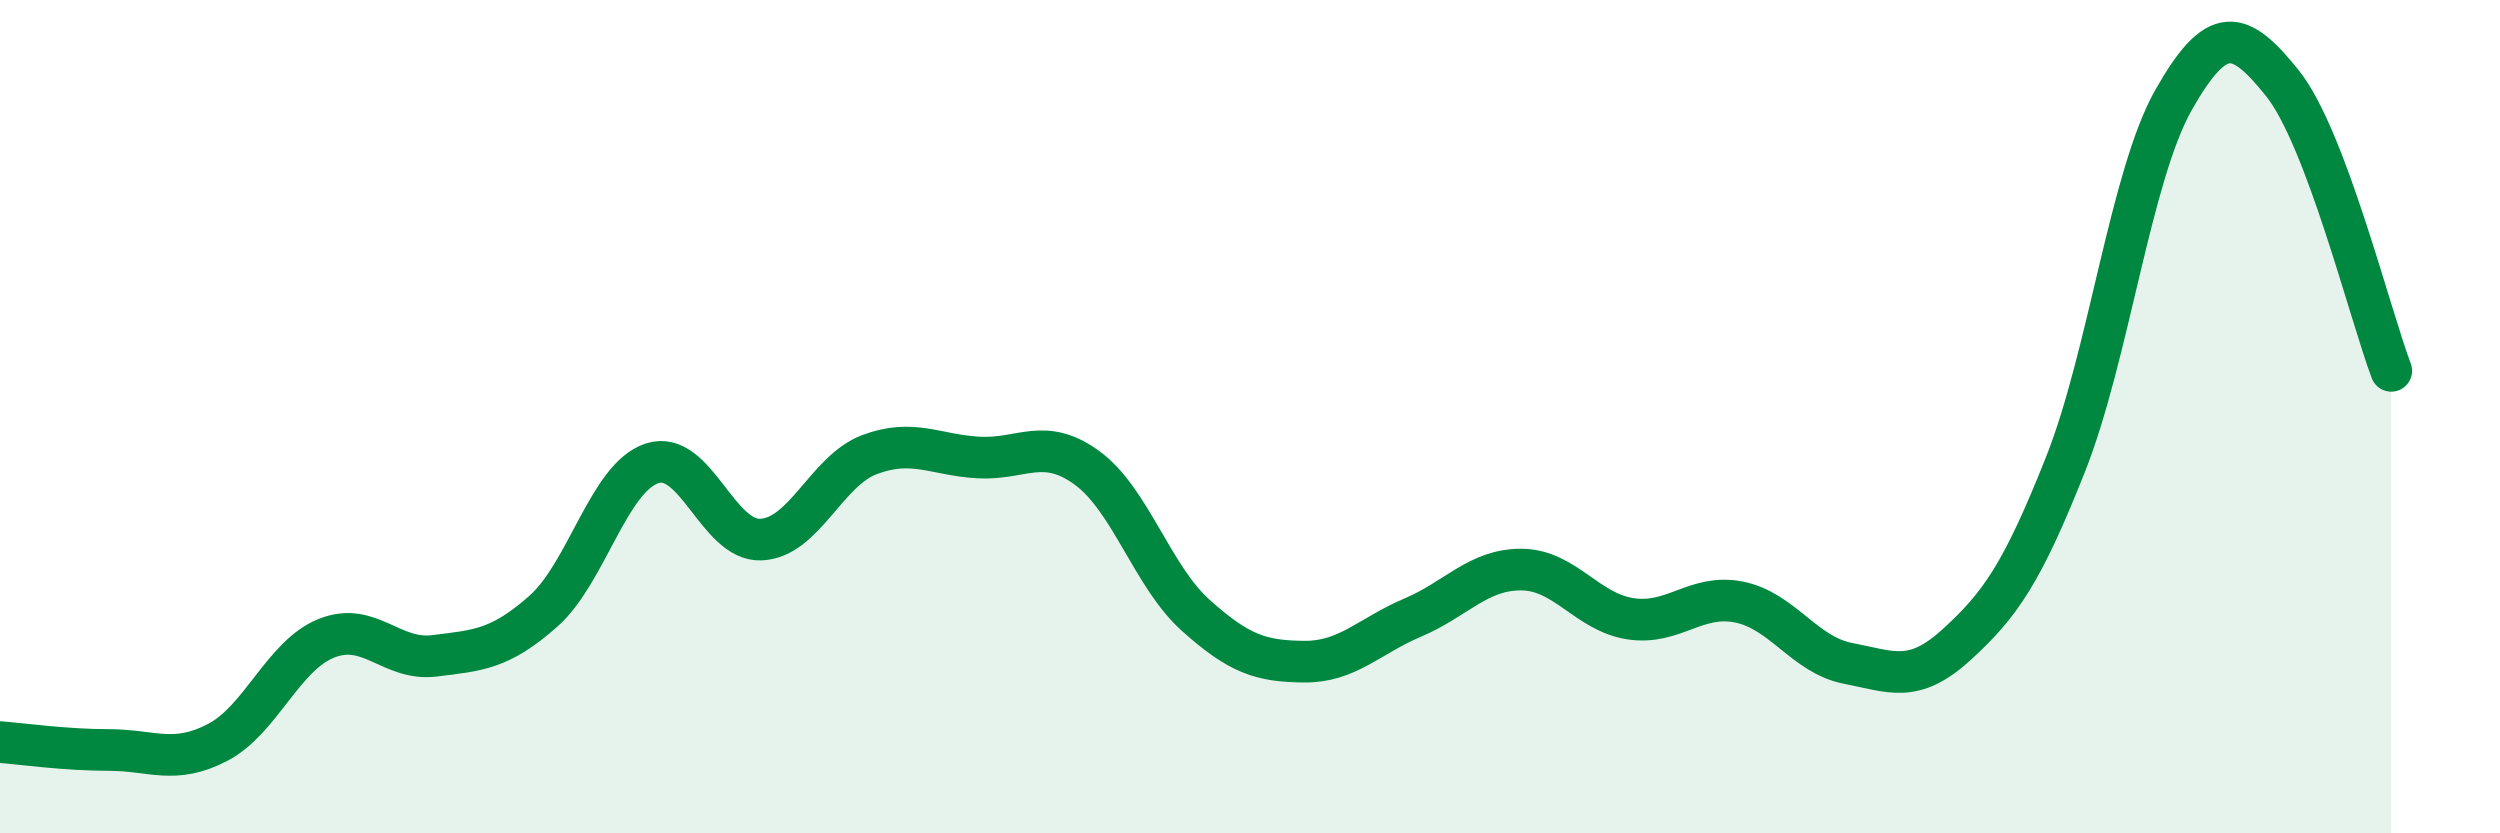
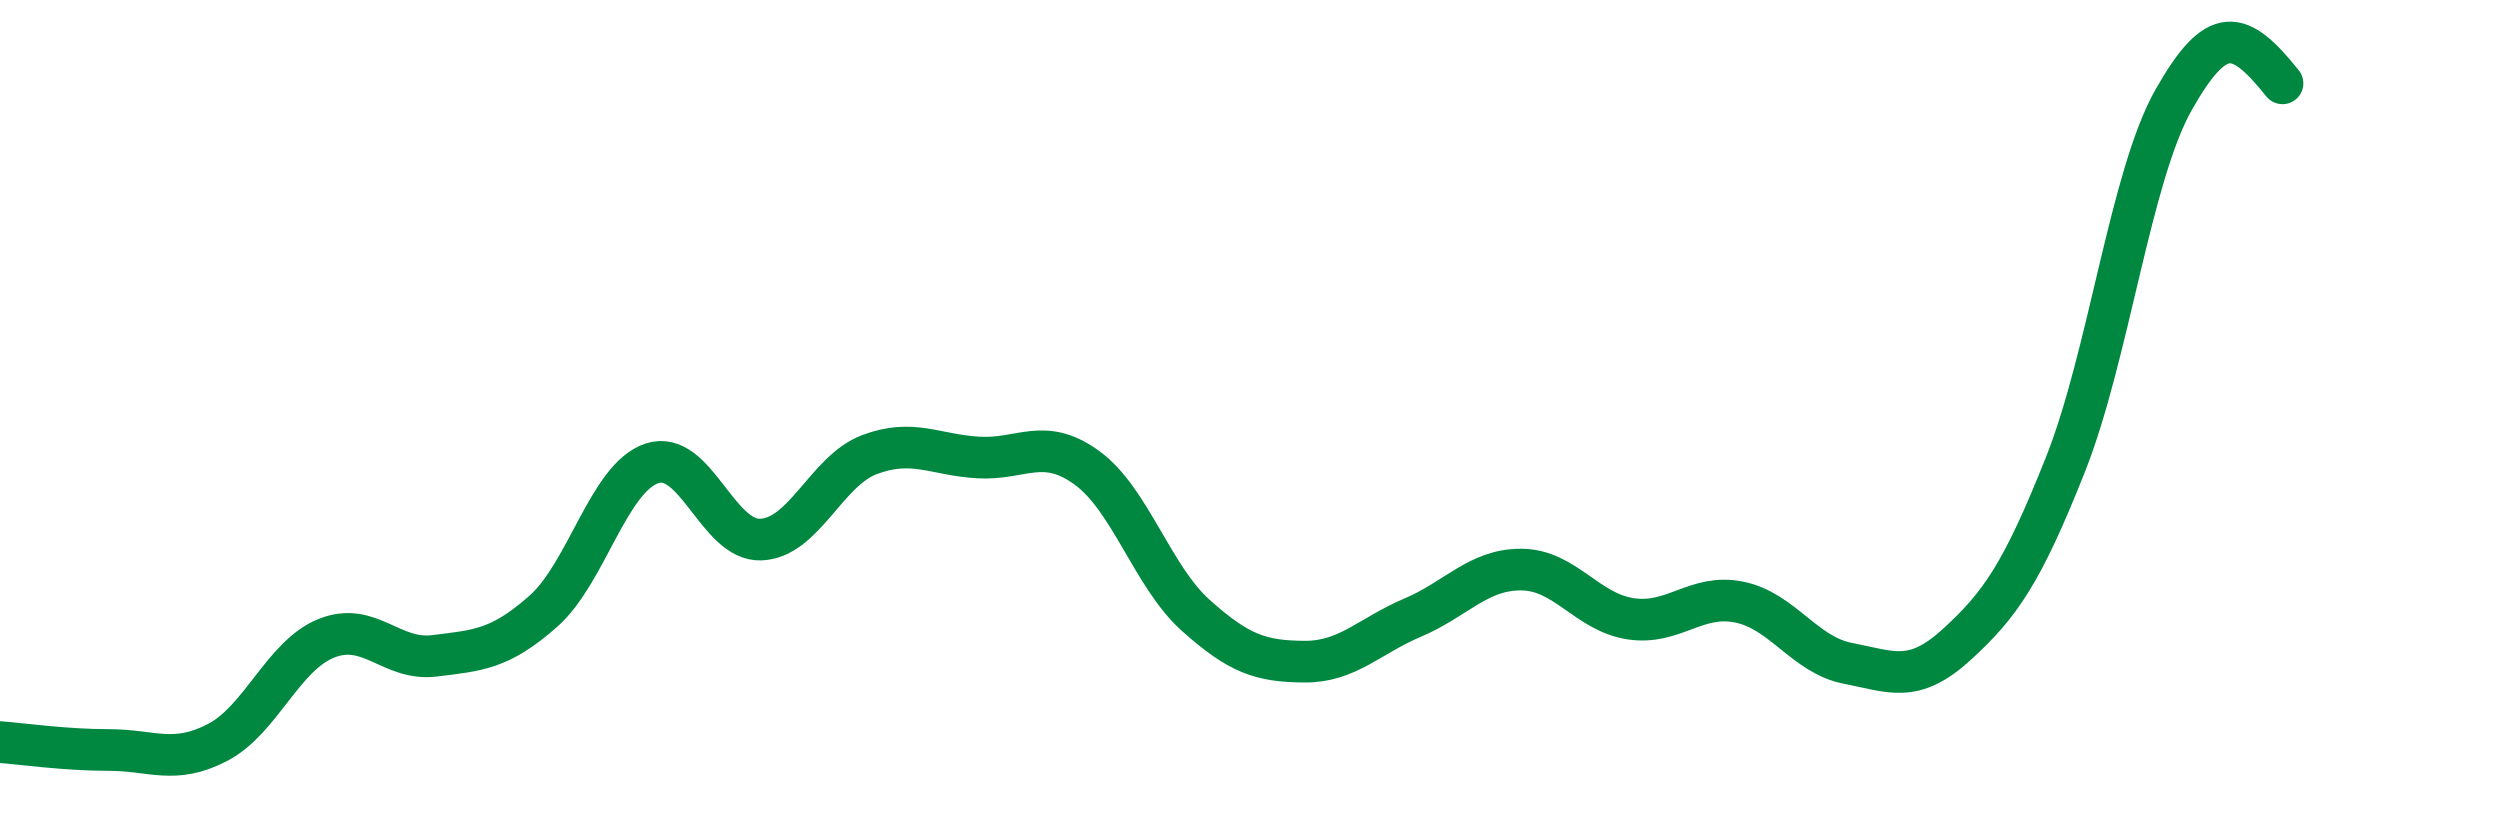
<svg xmlns="http://www.w3.org/2000/svg" width="60" height="20" viewBox="0 0 60 20">
-   <path d="M 0,17.81 C 0.52,17.85 1.57,18 2.61,18 C 3.65,18 4.18,18.36 5.22,17.82 C 6.26,17.28 6.79,15.74 7.83,15.32 C 8.87,14.9 9.39,15.87 10.43,15.74 C 11.47,15.61 12,15.59 13.04,14.67 C 14.08,13.75 14.61,11.46 15.65,11.12 C 16.69,10.78 17.22,12.99 18.26,12.95 C 19.3,12.91 19.83,11.3 20.87,10.91 C 21.91,10.52 22.44,10.92 23.48,10.98 C 24.52,11.04 25.05,10.47 26.09,11.23 C 27.13,11.99 27.66,13.84 28.7,14.77 C 29.74,15.7 30.26,15.87 31.3,15.88 C 32.34,15.89 32.87,15.26 33.91,14.82 C 34.95,14.38 35.48,13.66 36.52,13.67 C 37.56,13.68 38.09,14.69 39.13,14.85 C 40.17,15.01 40.7,14.24 41.74,14.45 C 42.78,14.66 43.31,15.72 44.35,15.92 C 45.39,16.12 45.92,16.42 46.96,15.47 C 48,14.52 48.53,13.77 49.57,11.15 C 50.61,8.53 51.13,4.22 52.17,2.39 C 53.21,0.56 53.74,0.7 54.78,2 C 55.82,3.3 56.87,7.52 57.39,8.9L57.39 20L0 20Z" fill="#008740" opacity="0.1" stroke-linecap="round" stroke-linejoin="round" />
-   <path d="M 0,17.81 C 0.52,17.85 1.57,18 2.61,18 C 3.65,18 4.18,18.36 5.22,17.82 C 6.26,17.28 6.79,15.74 7.83,15.32 C 8.87,14.9 9.39,15.87 10.43,15.74 C 11.47,15.61 12,15.59 13.04,14.67 C 14.08,13.75 14.61,11.46 15.65,11.12 C 16.69,10.78 17.22,12.99 18.26,12.95 C 19.3,12.91 19.83,11.3 20.87,10.91 C 21.91,10.52 22.44,10.92 23.48,10.98 C 24.52,11.04 25.05,10.47 26.09,11.23 C 27.13,11.99 27.66,13.84 28.7,14.77 C 29.74,15.7 30.26,15.87 31.3,15.88 C 32.34,15.89 32.87,15.26 33.91,14.82 C 34.95,14.38 35.48,13.66 36.52,13.67 C 37.56,13.68 38.09,14.69 39.13,14.85 C 40.17,15.01 40.7,14.24 41.74,14.45 C 42.78,14.66 43.31,15.72 44.35,15.92 C 45.39,16.12 45.92,16.42 46.96,15.47 C 48,14.52 48.53,13.77 49.57,11.15 C 50.61,8.53 51.13,4.22 52.17,2.39 C 53.21,0.56 53.74,0.7 54.78,2 C 55.82,3.3 56.87,7.52 57.39,8.9" stroke="#008740" stroke-width="1" fill="none" stroke-linecap="round" stroke-linejoin="round" />
+   <path d="M 0,17.81 C 0.52,17.85 1.57,18 2.61,18 C 3.65,18 4.18,18.36 5.22,17.82 C 6.26,17.28 6.79,15.74 7.83,15.32 C 8.87,14.9 9.39,15.87 10.43,15.74 C 11.47,15.61 12,15.59 13.04,14.67 C 14.08,13.75 14.61,11.46 15.65,11.12 C 16.69,10.78 17.22,12.99 18.26,12.95 C 19.3,12.91 19.83,11.3 20.87,10.91 C 21.91,10.52 22.44,10.92 23.48,10.98 C 24.52,11.04 25.05,10.47 26.09,11.23 C 27.13,11.99 27.66,13.84 28.7,14.77 C 29.74,15.7 30.26,15.87 31.3,15.88 C 32.34,15.89 32.87,15.26 33.91,14.82 C 34.95,14.38 35.48,13.66 36.52,13.67 C 37.56,13.68 38.09,14.69 39.13,14.85 C 40.17,15.01 40.7,14.24 41.74,14.45 C 42.78,14.66 43.31,15.72 44.35,15.92 C 45.39,16.12 45.92,16.42 46.96,15.47 C 48,14.52 48.53,13.77 49.57,11.15 C 50.61,8.53 51.13,4.22 52.17,2.39 C 53.21,0.56 53.74,0.7 54.78,2 " stroke="#008740" stroke-width="1" fill="none" stroke-linecap="round" stroke-linejoin="round" />
</svg>